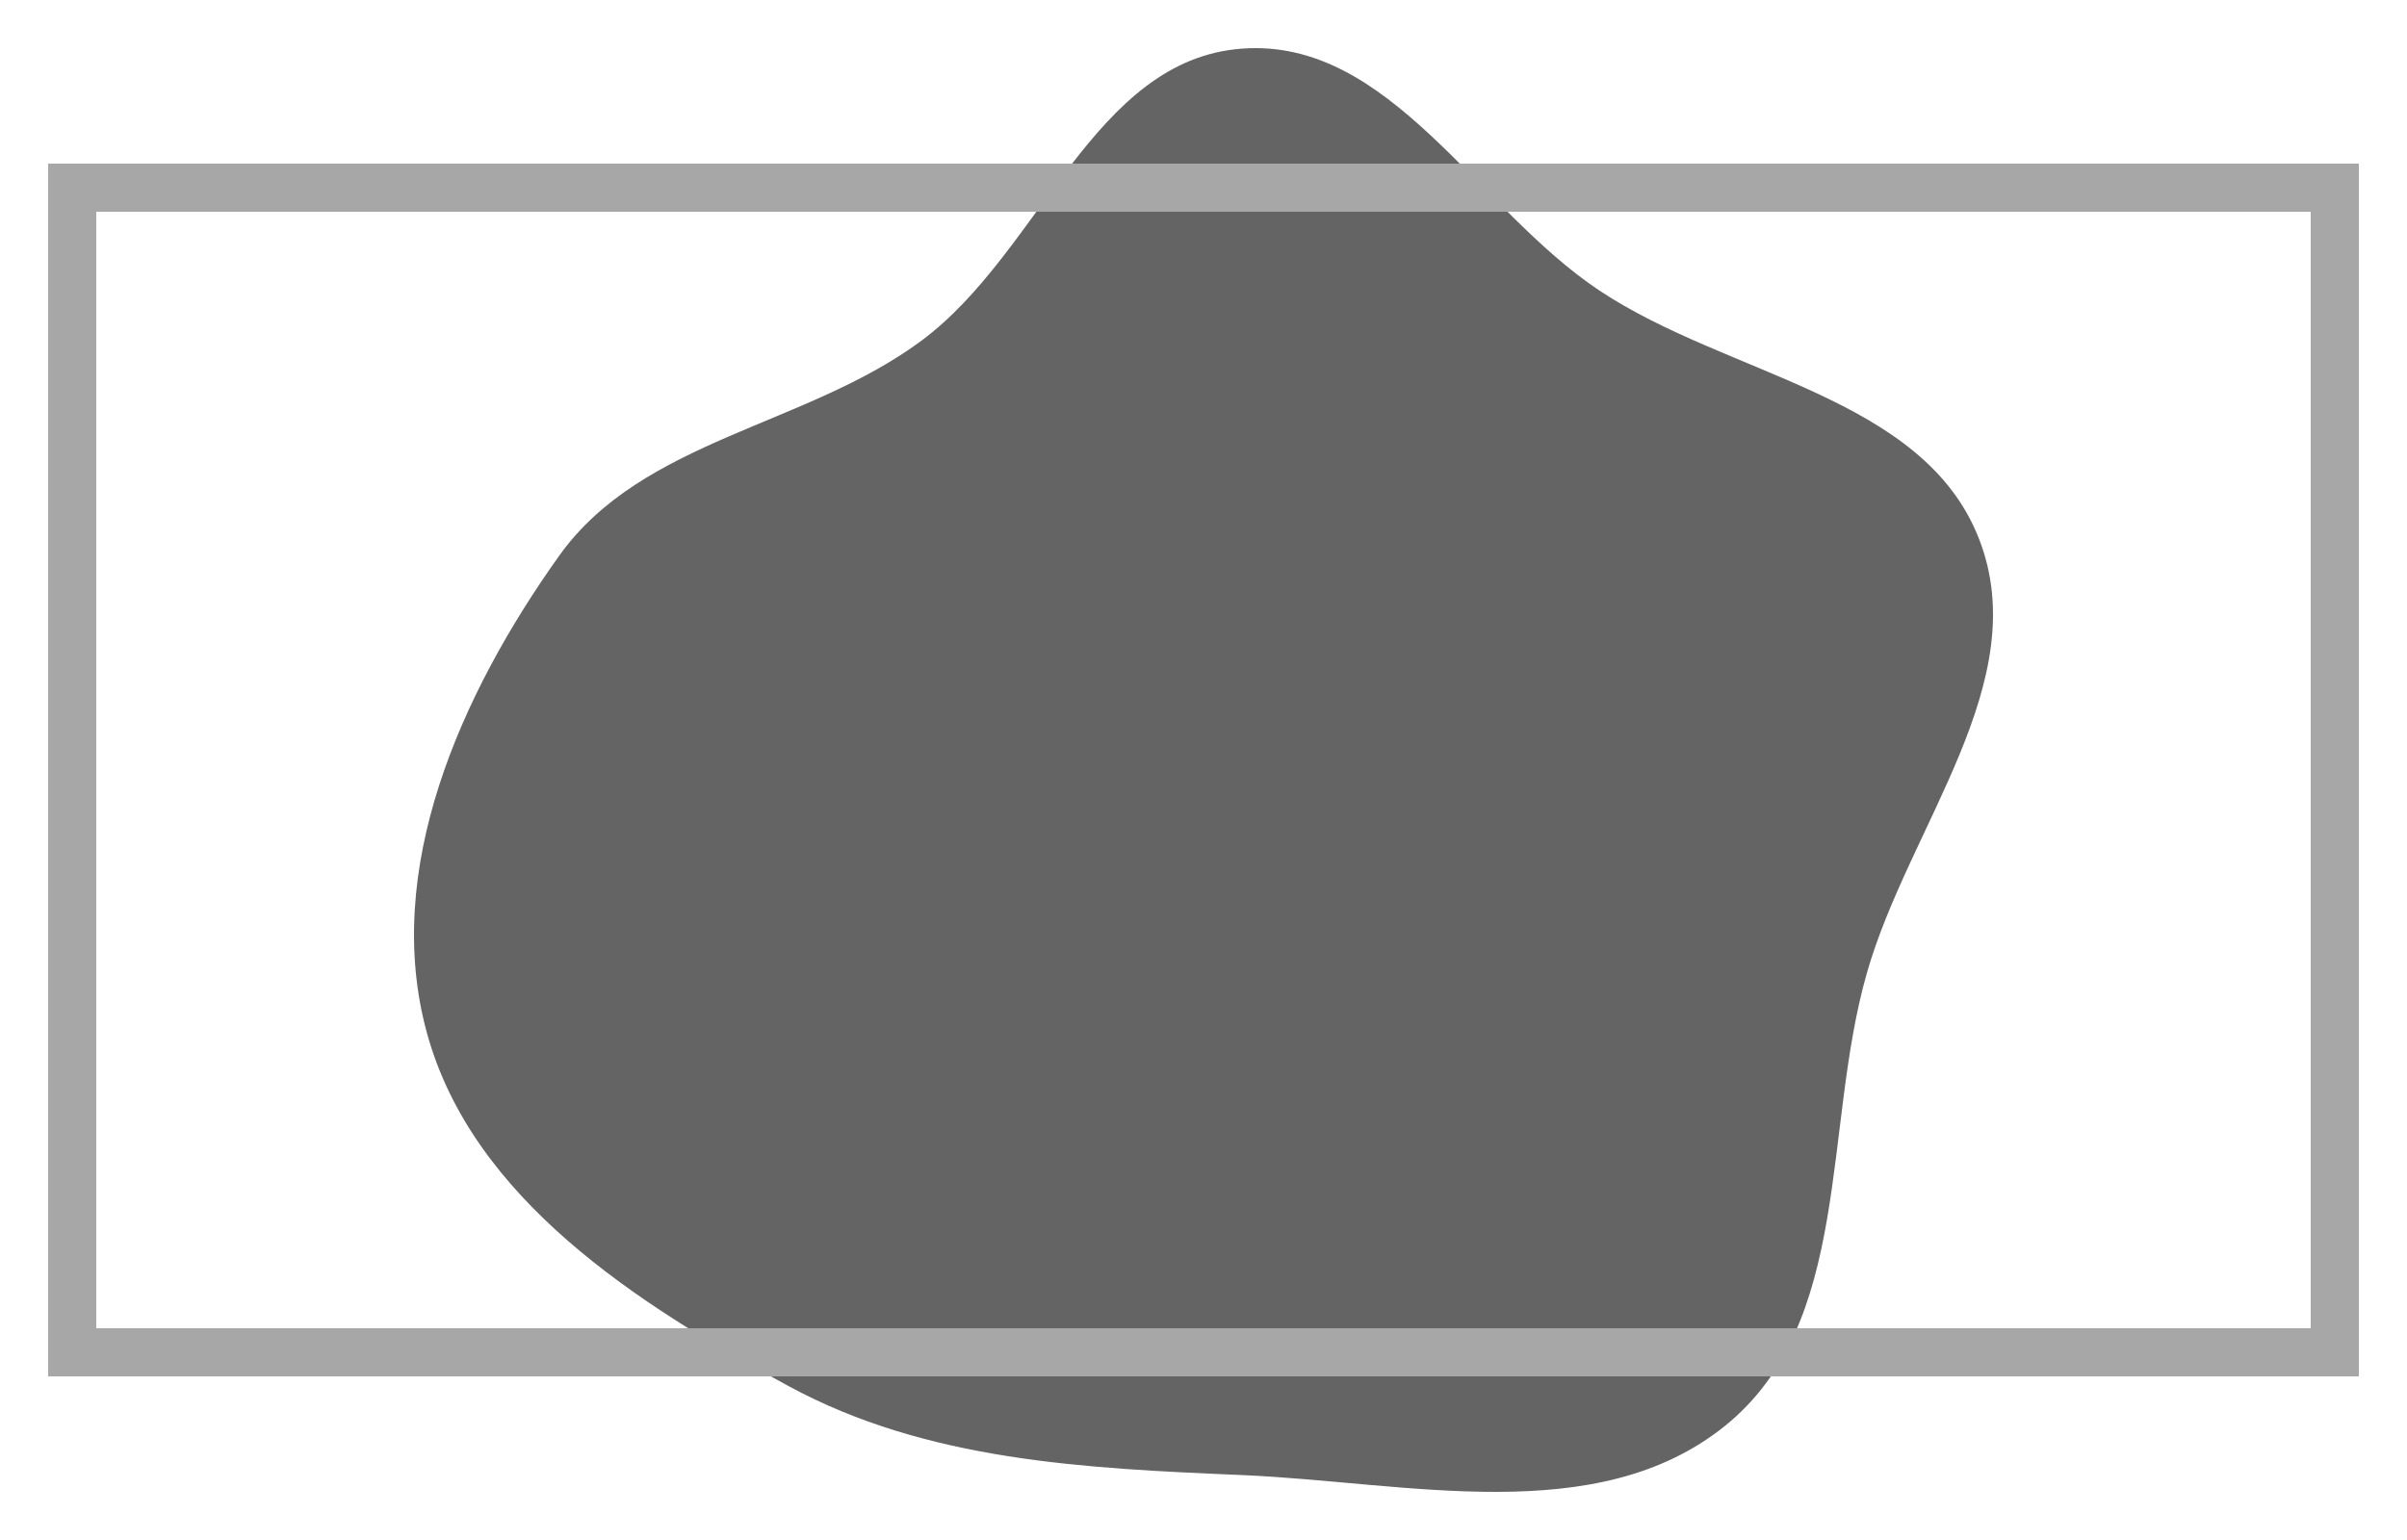
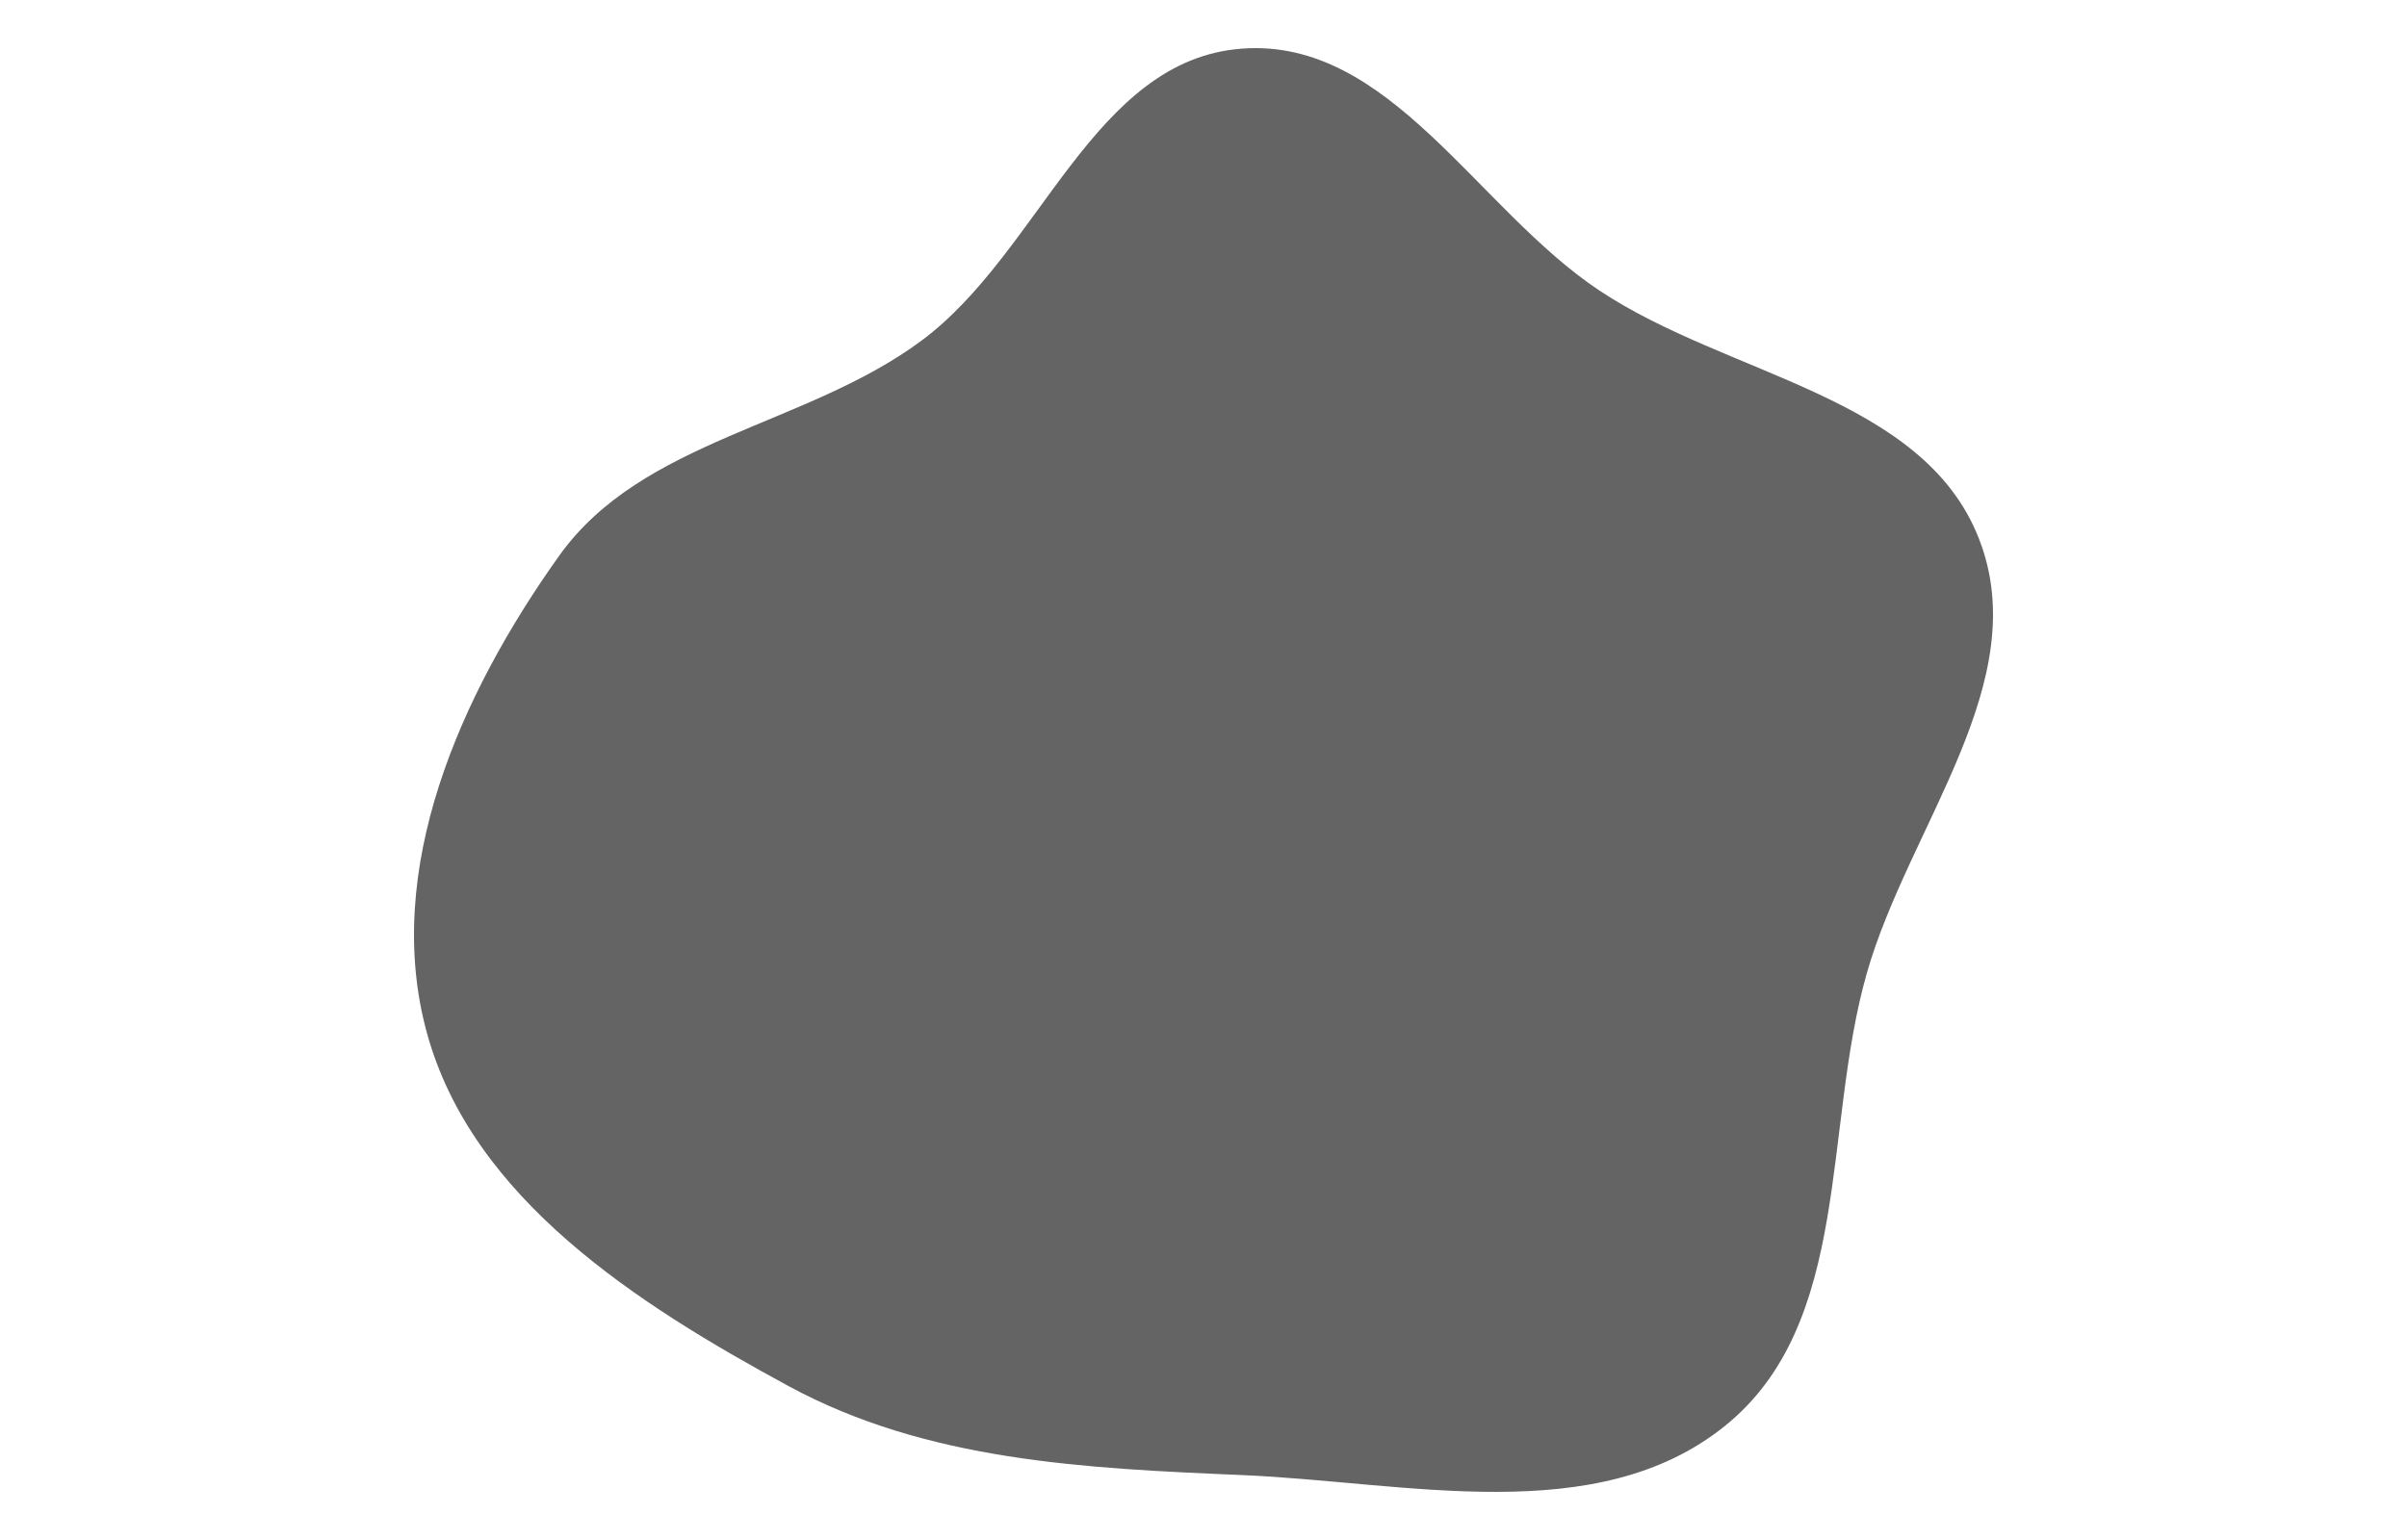
<svg xmlns="http://www.w3.org/2000/svg" width="250" height="160" viewBox="0 0 250 160" fill="none">
  <path d="M128.998 5.052C144.362 3.917 153.366 21.702 166.123 30.187C179.518 39.094 199.724 41.121 205.534 55.948C211.351 70.796 198.285 85.769 193.903 101.084C189.266 117.287 192.406 137.5 179.145 148.159C165.814 158.875 146.208 153.987 128.998 153.254C112.609 152.556 96.281 151.801 81.917 144.017C66.081 135.434 49.096 124.526 44.359 107.382C39.672 90.419 47.81 72.135 58.078 57.74C66.703 45.65 83.732 44.29 95.719 35.385C108.092 26.193 113.528 6.194 128.998 5.052Z" fill="#646464" />
-   <rect x="7.5" y="19.5" width="235" height="121" stroke="#A7A7A7" stroke-width="5" />
</svg>